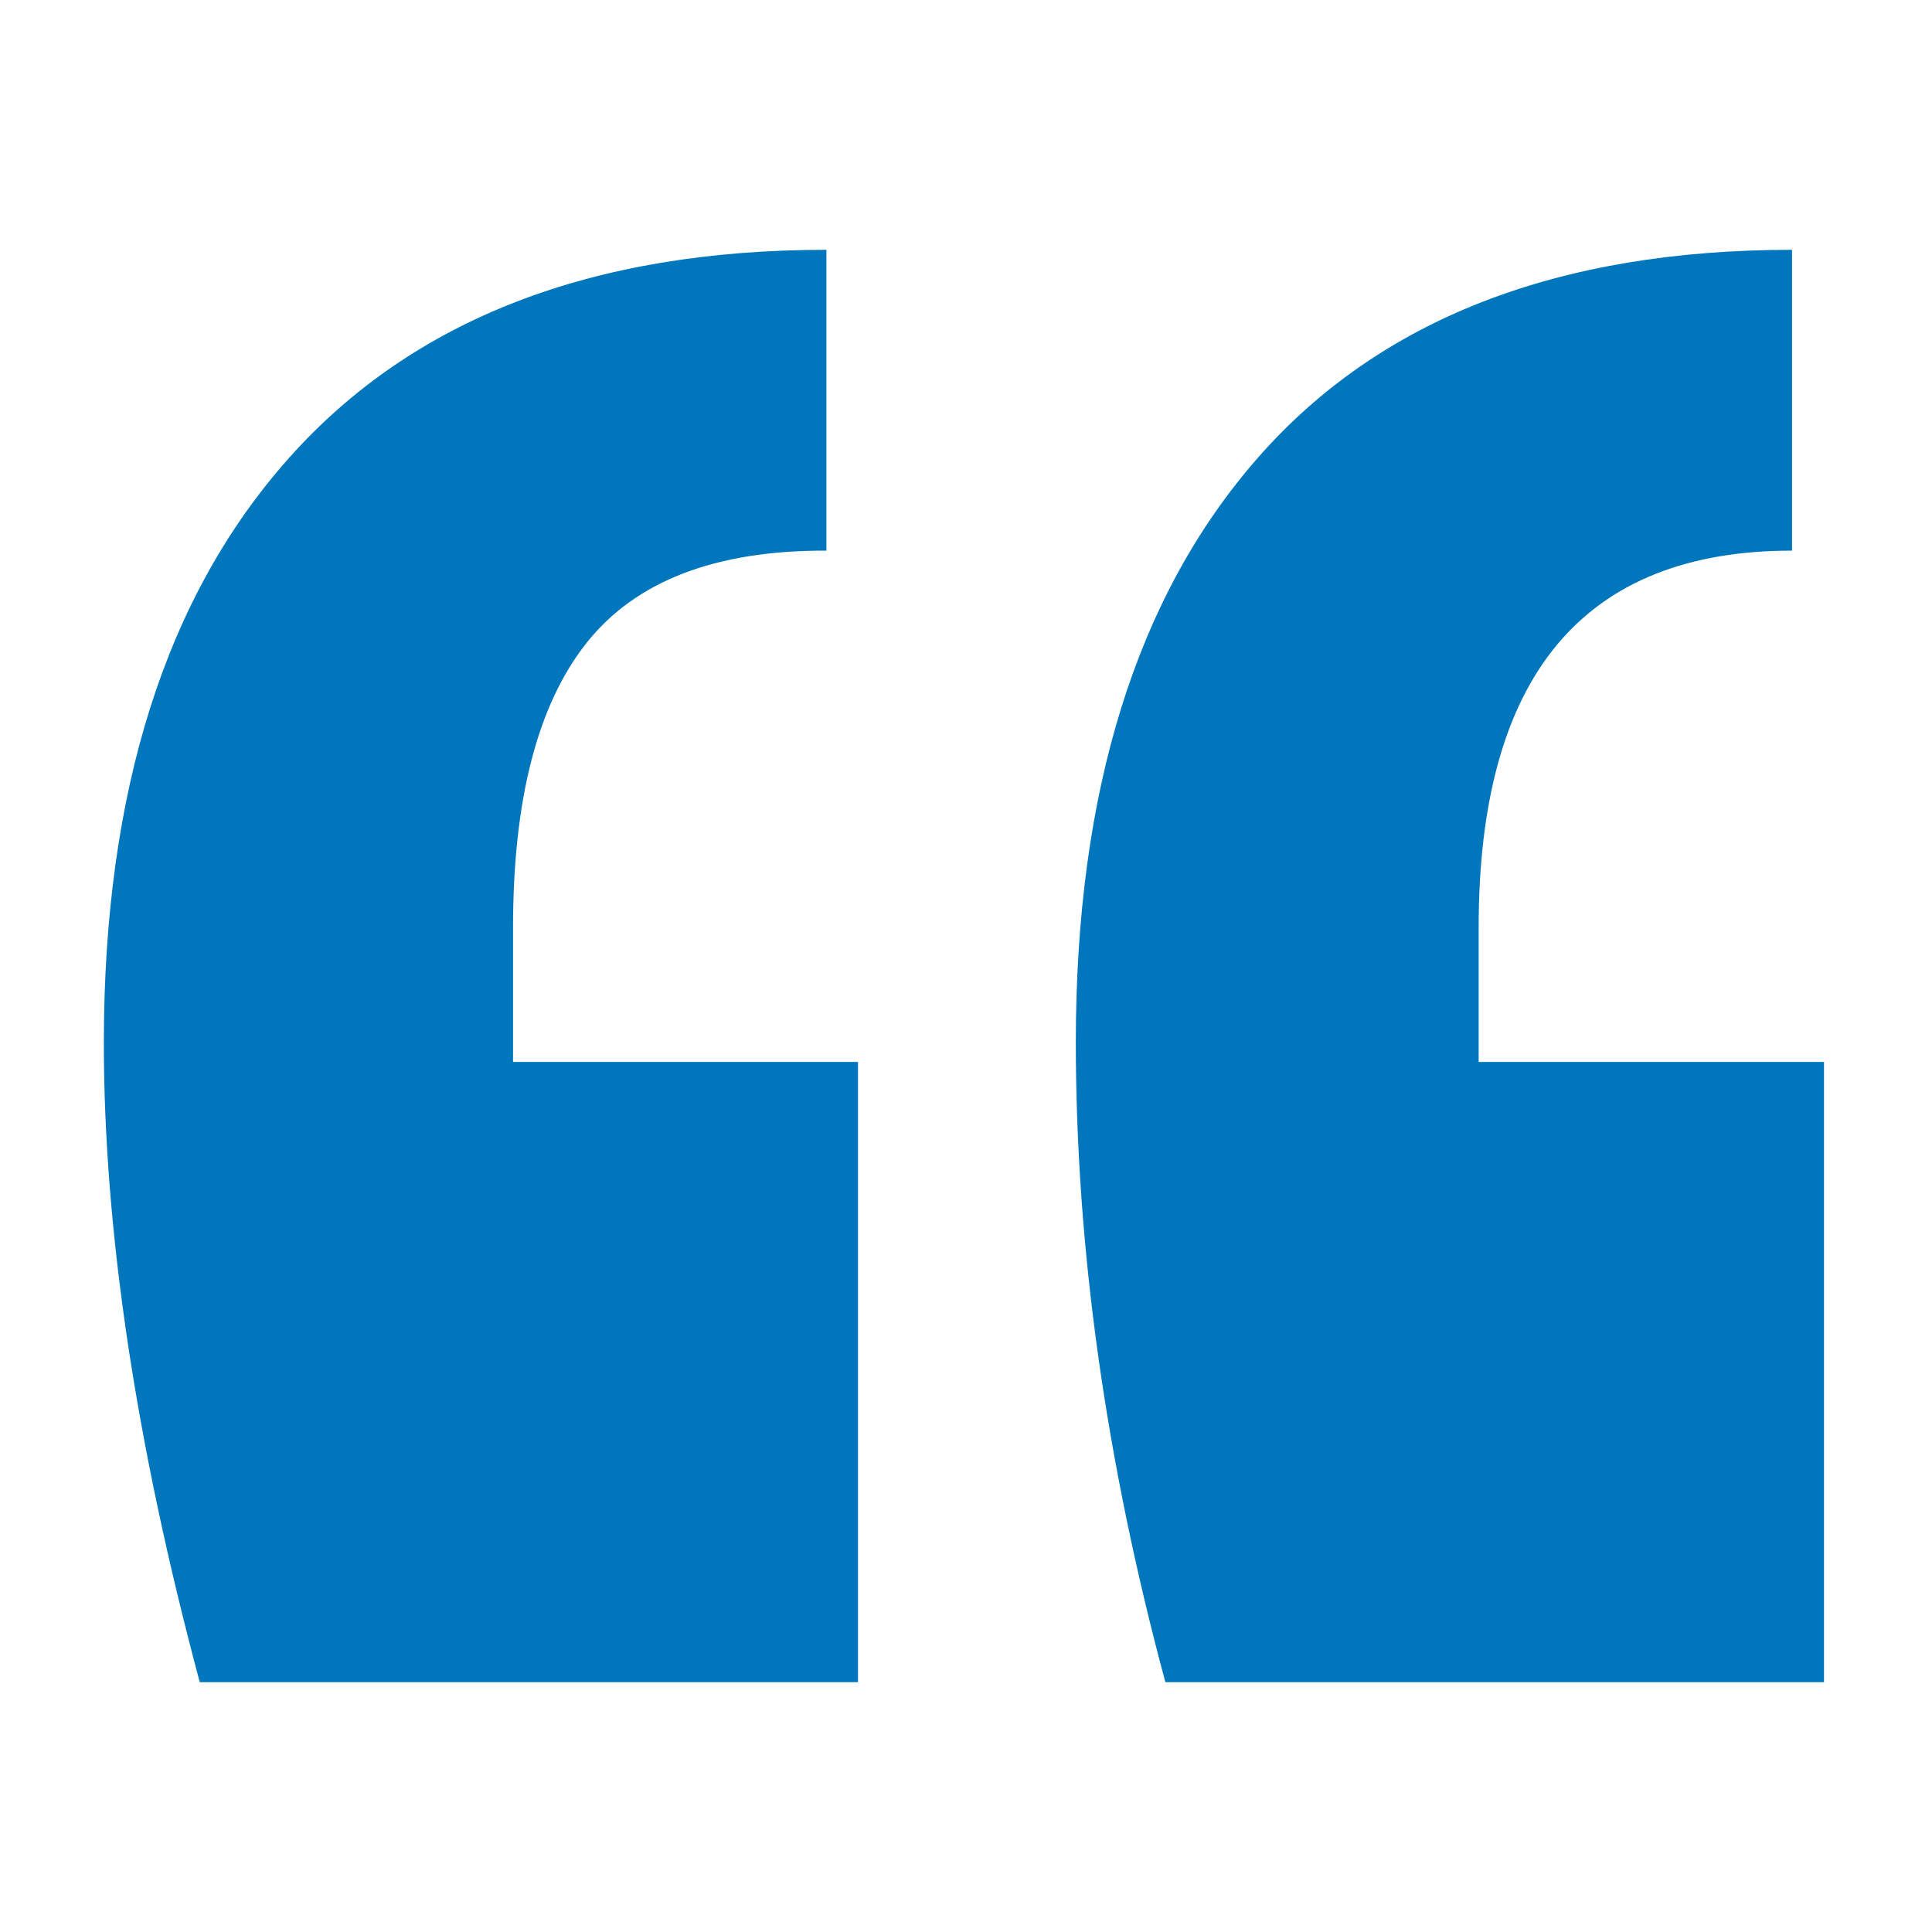
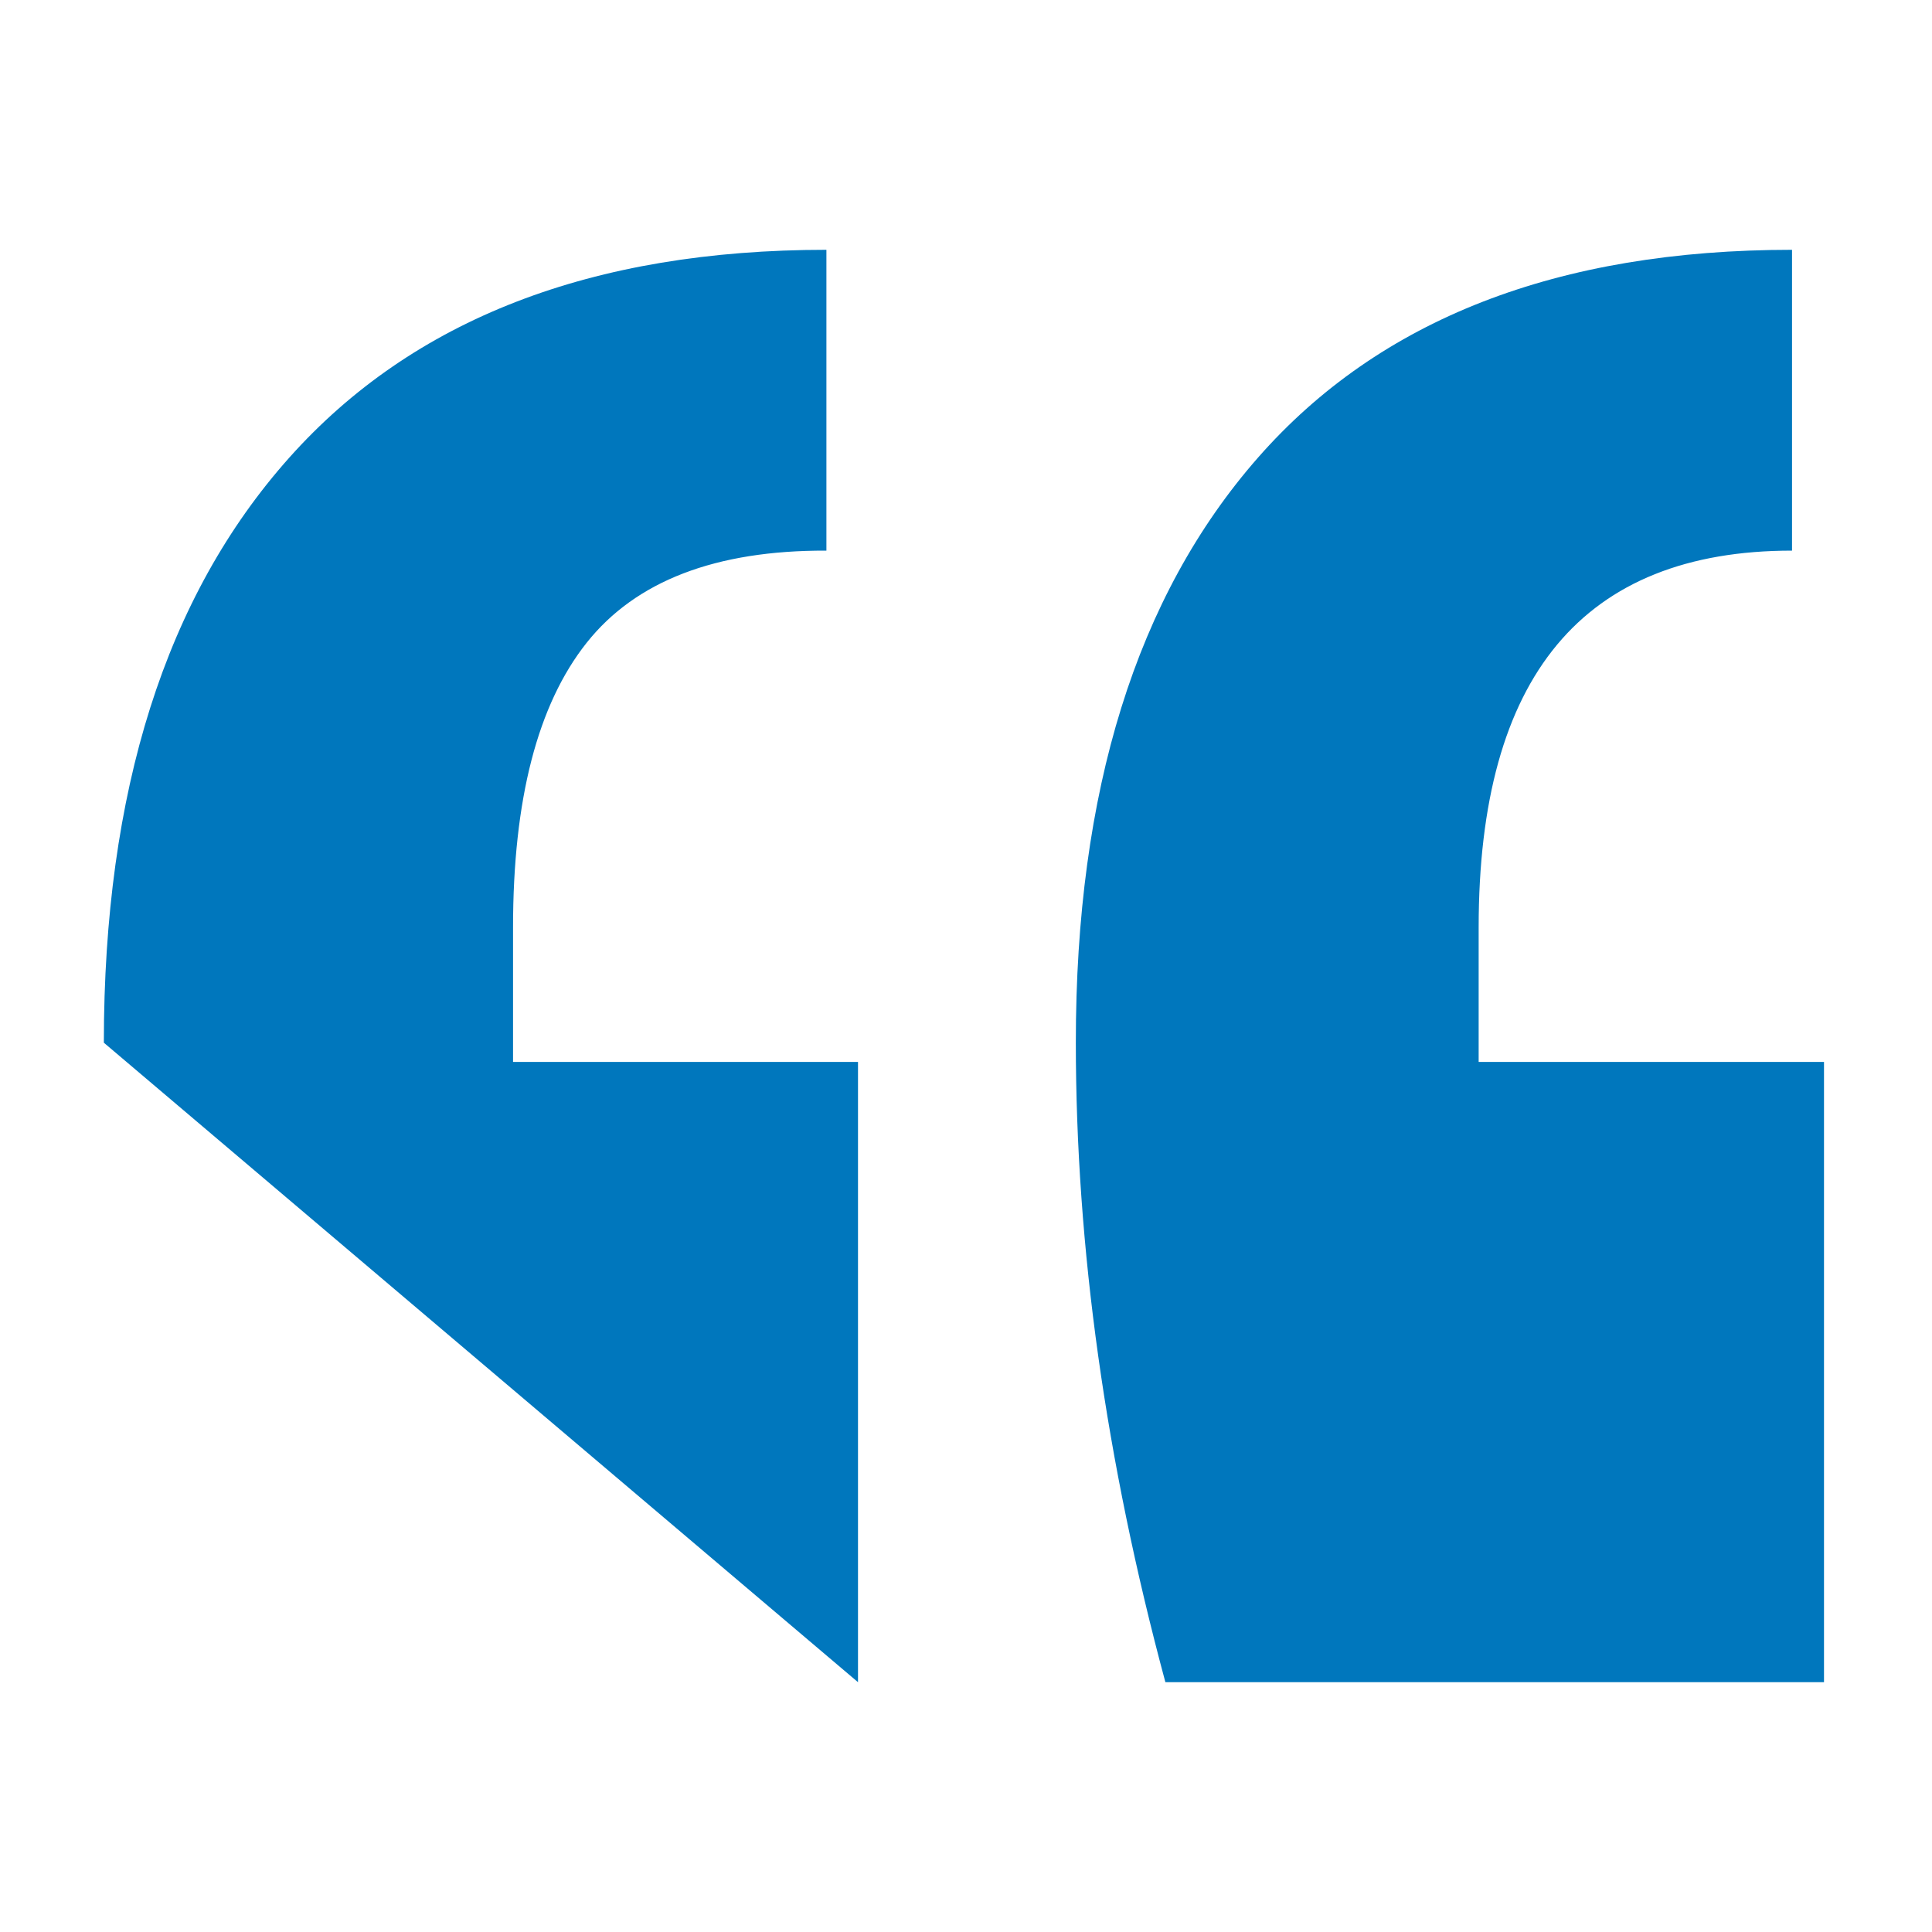
<svg xmlns="http://www.w3.org/2000/svg" viewBox="0 0 200 200">
-   <path fill="#0077bd" d="M188.82 174.14v-64.21h-35.75V96q0-39 32.44-39V25.86q-36.4 0-55.28 21.51t-18.86 60.57q0 31.78 9.27 66.2zm-100 0v-64.21H53.11V96q0-19.86 7.62-29.46T85.55 57V25.86q-36.4 0-55.6 21.51t-19.2 60.57q0 29.13 9.93 66.2z" />
+   <path fill="#0077bd" d="M188.82 174.14v-64.21h-35.75V96q0-39 32.44-39V25.86q-36.4 0-55.28 21.51t-18.86 60.57q0 31.78 9.27 66.2zm-100 0v-64.21H53.11V96q0-19.86 7.62-29.46T85.55 57V25.86q-36.4 0-55.6 21.51t-19.2 60.57z" />
</svg>